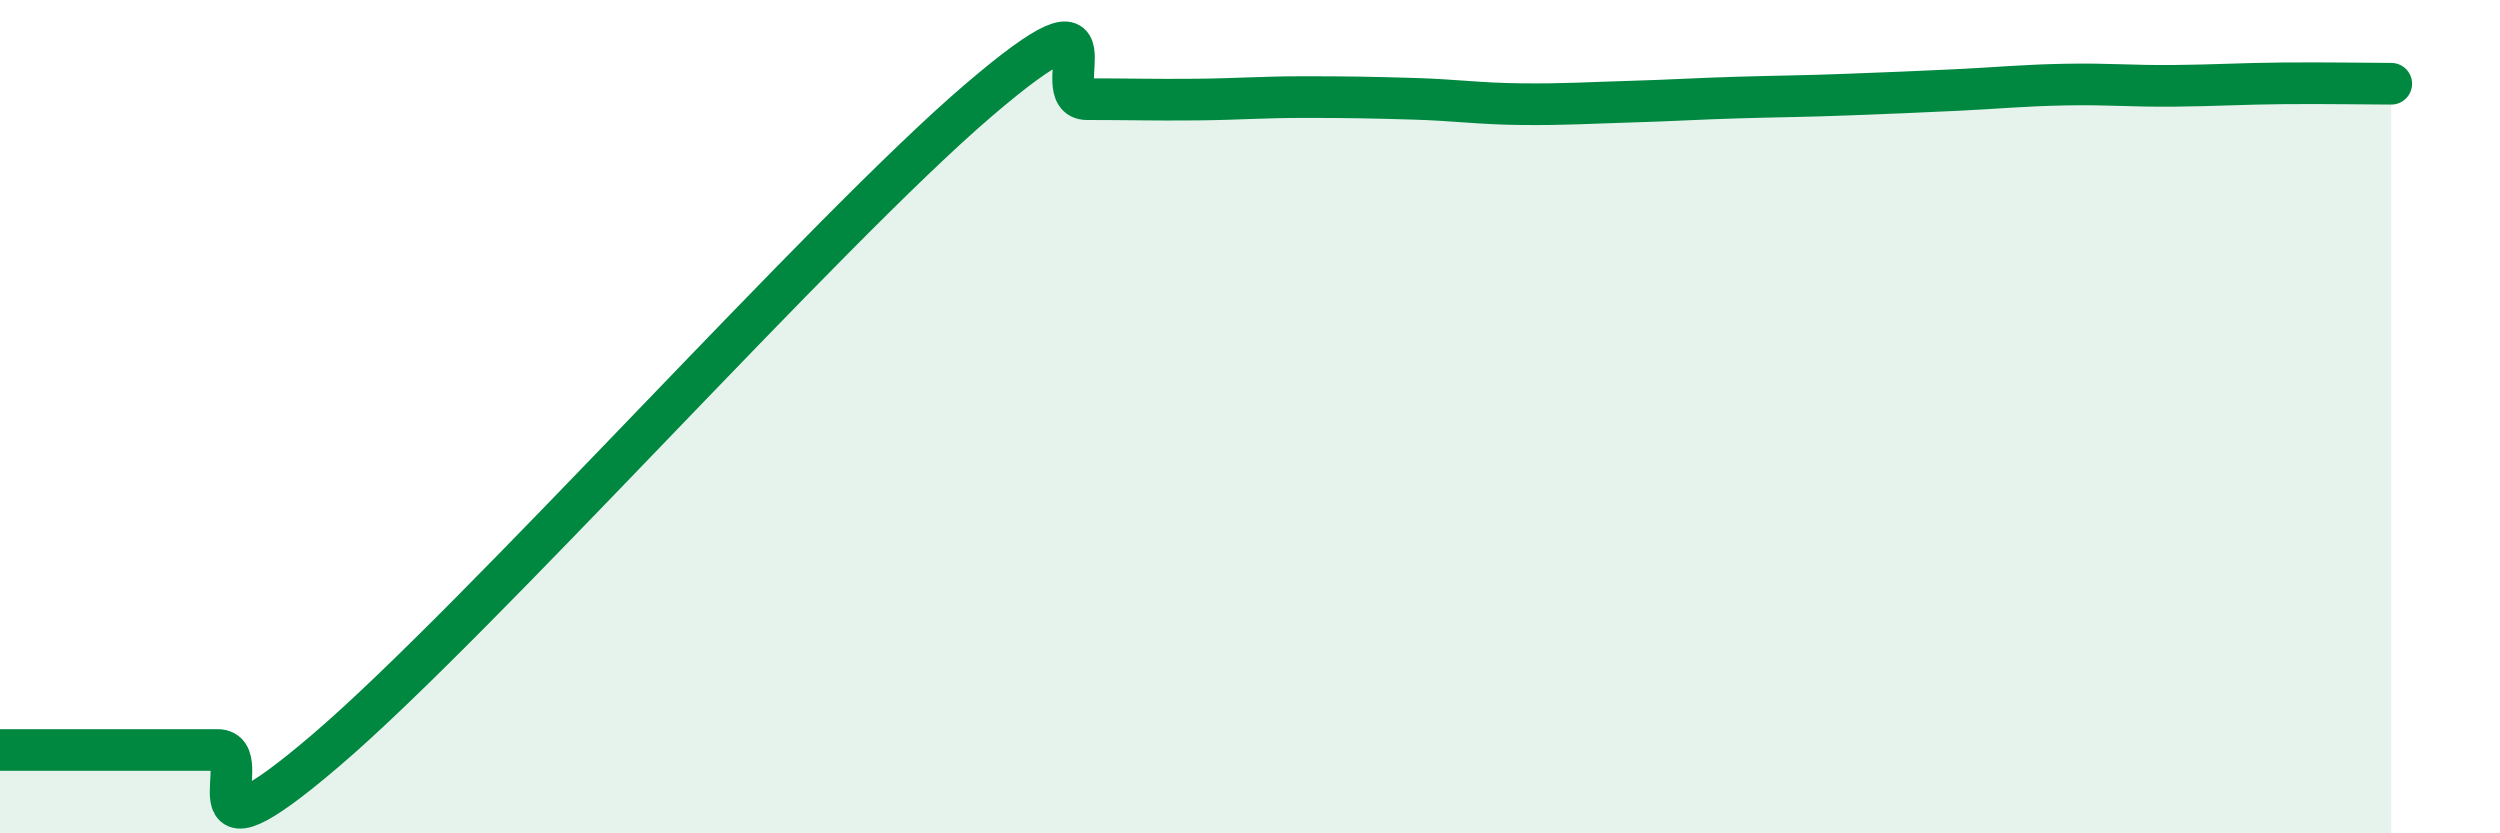
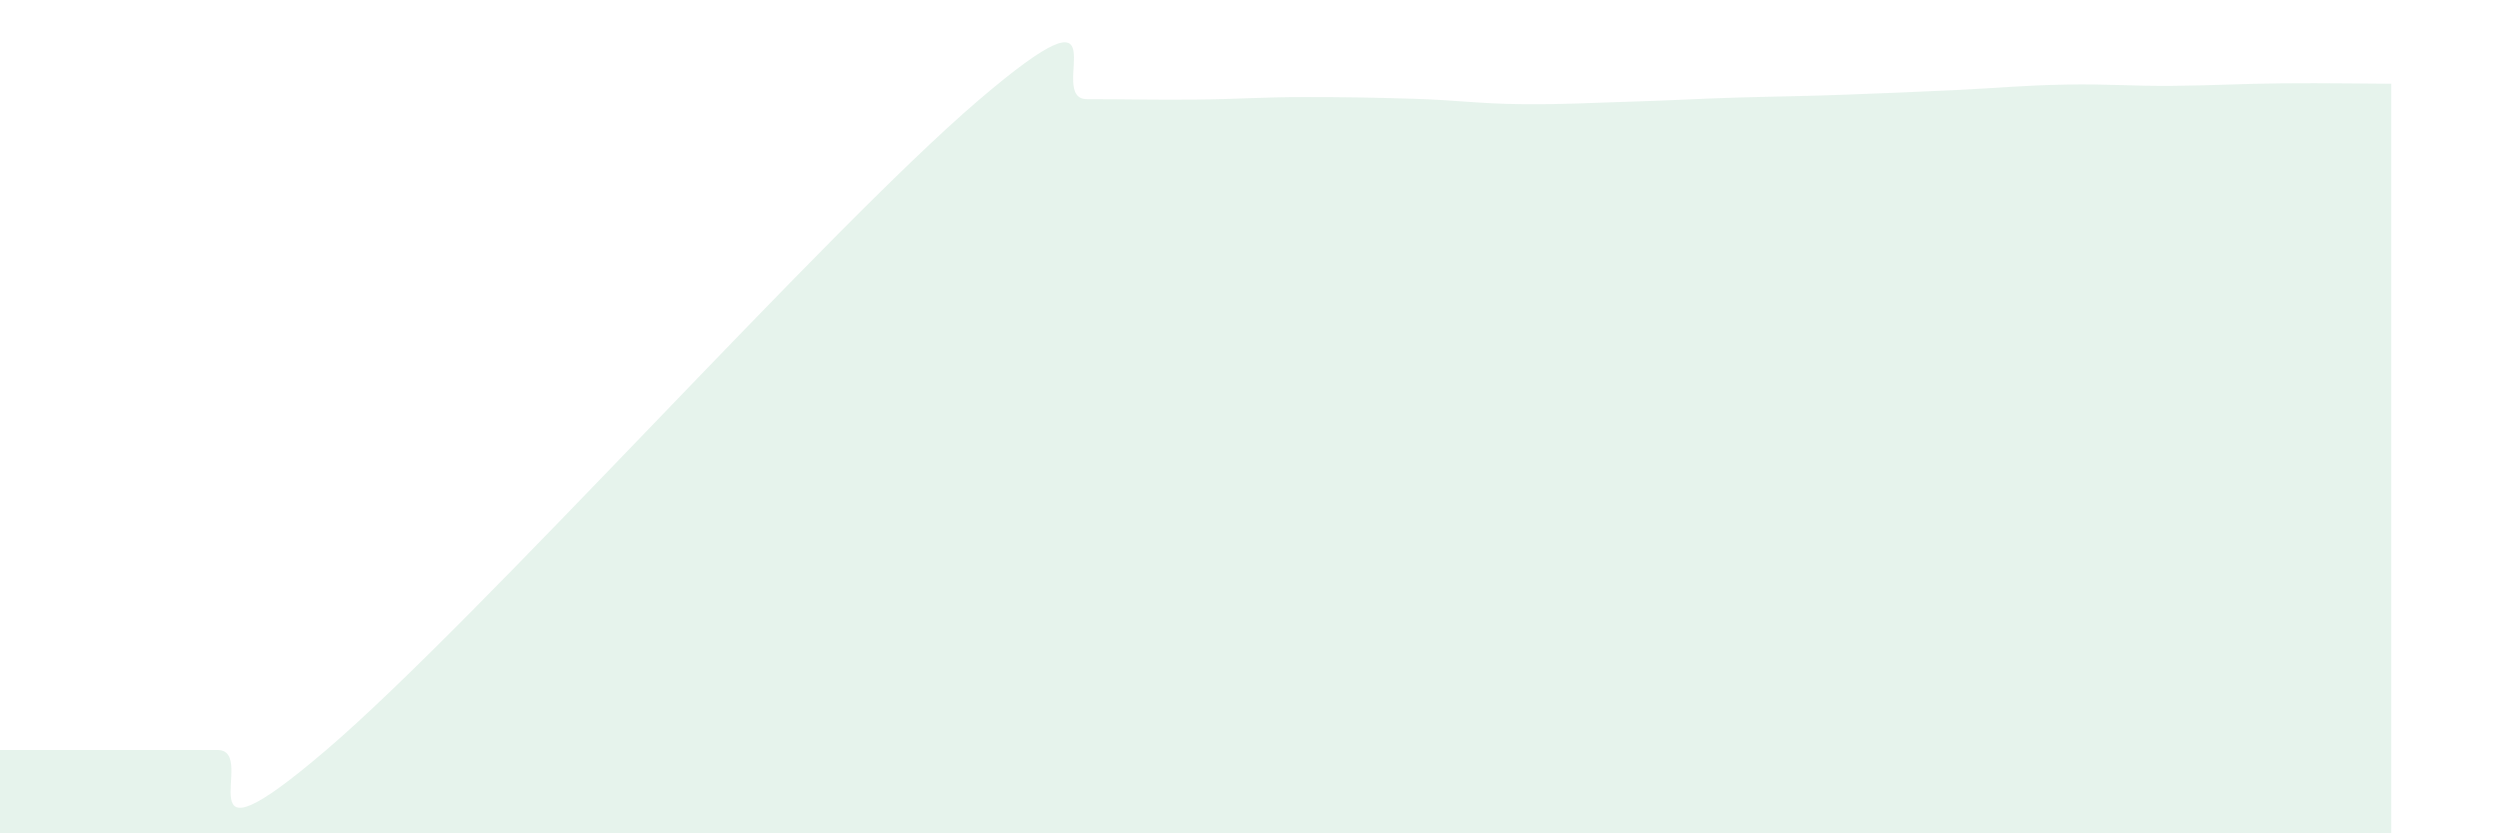
<svg xmlns="http://www.w3.org/2000/svg" width="60" height="20" viewBox="0 0 60 20">
  <path d="M 0,18 C 0.52,18 1.57,18 2.61,18 C 3.65,18 4.18,18 5.22,18 C 6.26,18 4.18,21.12 7.83,18 C 11.48,14.88 19.83,5.53 23.48,2.41 C 27.13,-0.71 25.05,2.38 26.09,2.38 C 27.13,2.38 27.66,2.4 28.7,2.39 C 29.74,2.38 30.26,2.33 31.3,2.33 C 32.34,2.33 32.87,2.34 33.91,2.37 C 34.95,2.4 35.48,2.49 36.52,2.5 C 37.56,2.51 38.09,2.47 39.13,2.44 C 40.17,2.41 40.7,2.37 41.74,2.34 C 42.78,2.31 43.31,2.31 44.35,2.27 C 45.39,2.23 45.92,2.21 46.96,2.16 C 48,2.11 48.53,2.05 49.57,2.03 C 50.61,2.01 51.13,2.07 52.17,2.06 C 53.21,2.05 53.74,2.01 54.78,2 C 55.82,1.99 56.87,2.01 57.39,2.01L57.39 20L0 20Z" fill="#008740" opacity="0.1" stroke-linecap="round" stroke-linejoin="round" />
-   <path d="M 0,18 C 0.52,18 1.57,18 2.61,18 C 3.65,18 4.18,18 5.22,18 C 6.26,18 4.18,21.12 7.83,18 C 11.48,14.88 19.83,5.53 23.48,2.41 C 27.13,-0.71 25.05,2.38 26.09,2.38 C 27.13,2.38 27.66,2.4 28.7,2.39 C 29.74,2.38 30.26,2.33 31.3,2.33 C 32.34,2.33 32.87,2.34 33.91,2.37 C 34.95,2.4 35.48,2.49 36.52,2.5 C 37.56,2.51 38.09,2.47 39.13,2.44 C 40.17,2.41 40.7,2.37 41.74,2.34 C 42.78,2.31 43.31,2.31 44.35,2.27 C 45.39,2.23 45.92,2.21 46.96,2.16 C 48,2.11 48.53,2.05 49.57,2.03 C 50.61,2.01 51.13,2.07 52.17,2.06 C 53.21,2.05 53.74,2.01 54.78,2 C 55.82,1.99 56.87,2.01 57.39,2.01" stroke="#008740" stroke-width="1" fill="none" stroke-linecap="round" stroke-linejoin="round" />
</svg>